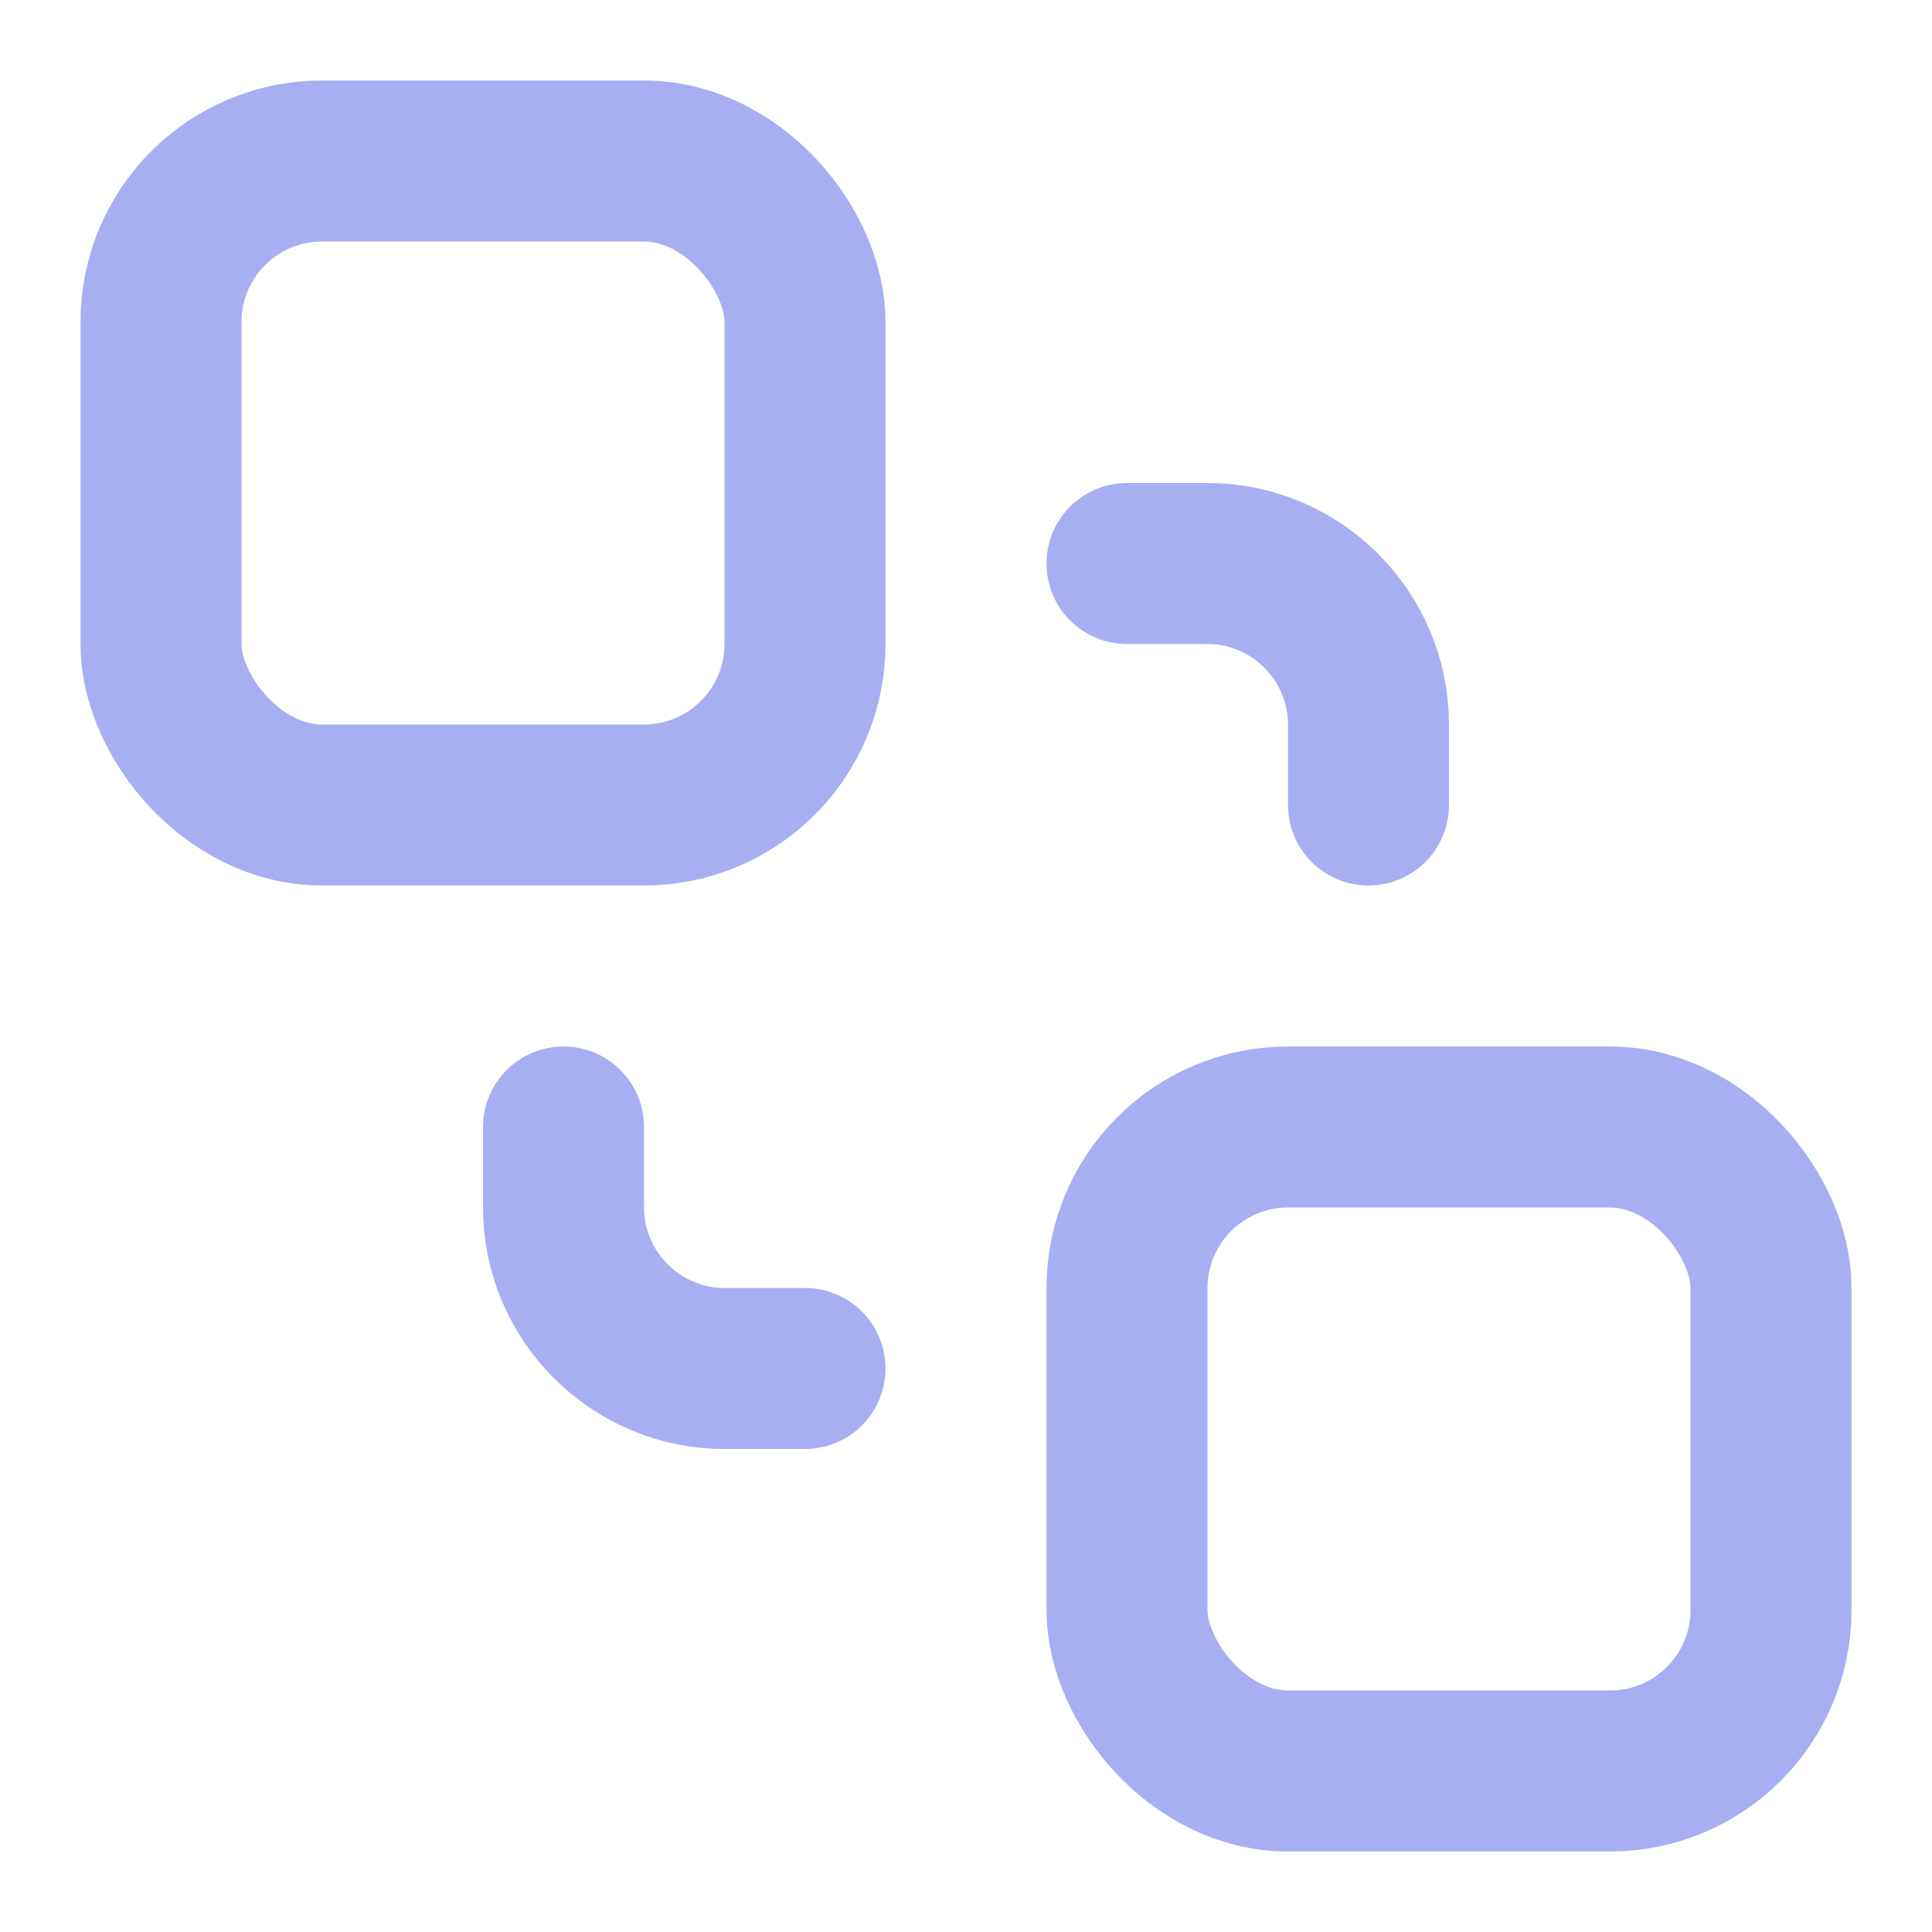
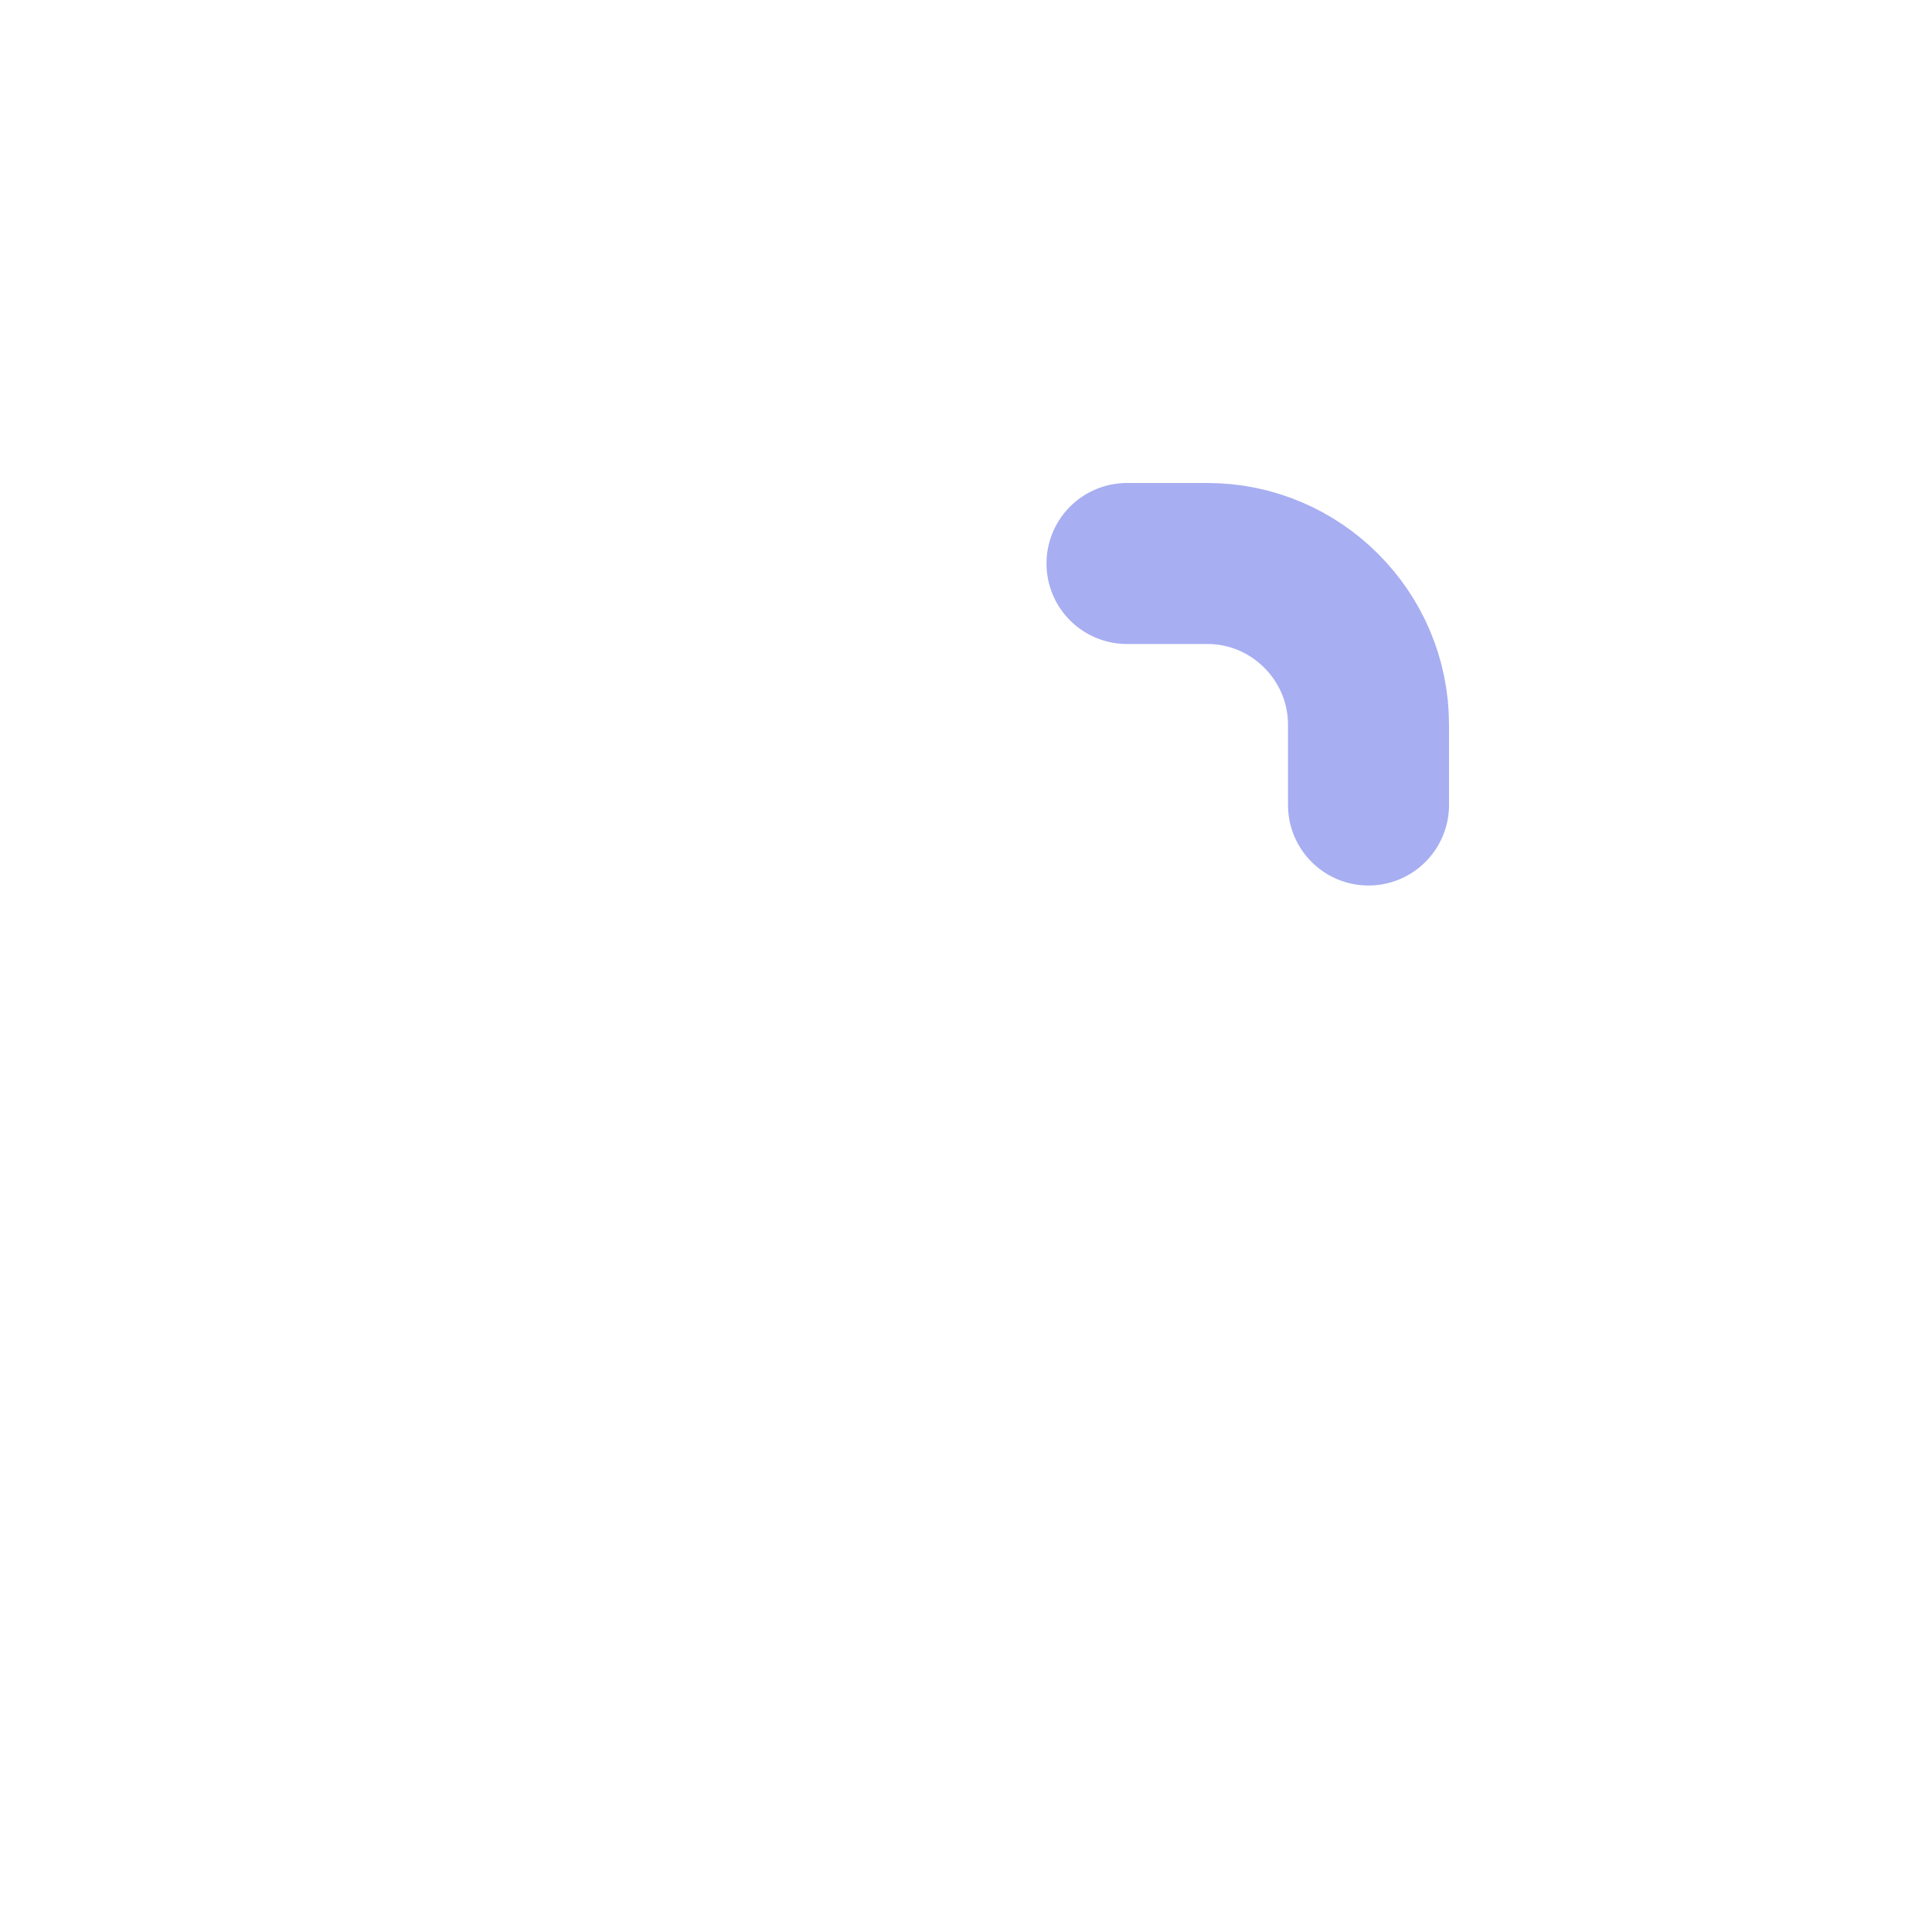
<svg xmlns="http://www.w3.org/2000/svg" id="Layer_1" version="1.1" viewBox="0 0 24 24">
  <defs>
    <style>
      .st0 {
        fill: none;
        stroke: #a7aef1;
        stroke-linecap: round;
        stroke-linejoin: round;
        stroke-width: 2px;
      }
    </style>
  </defs>
-   <rect class="st0" x="14" y="14" width="8" height="8" rx="2" ry="2" />
-   <rect class="st0" x="2" y="2" width="8" height="8" rx="2" ry="2" />
-   <path class="st0" d="M7,14v1c0,1.1.9,2,2,2h1" />
  <path class="st0" d="M14,7h1c1.1,0,2,.9,2,2v1" />
</svg>